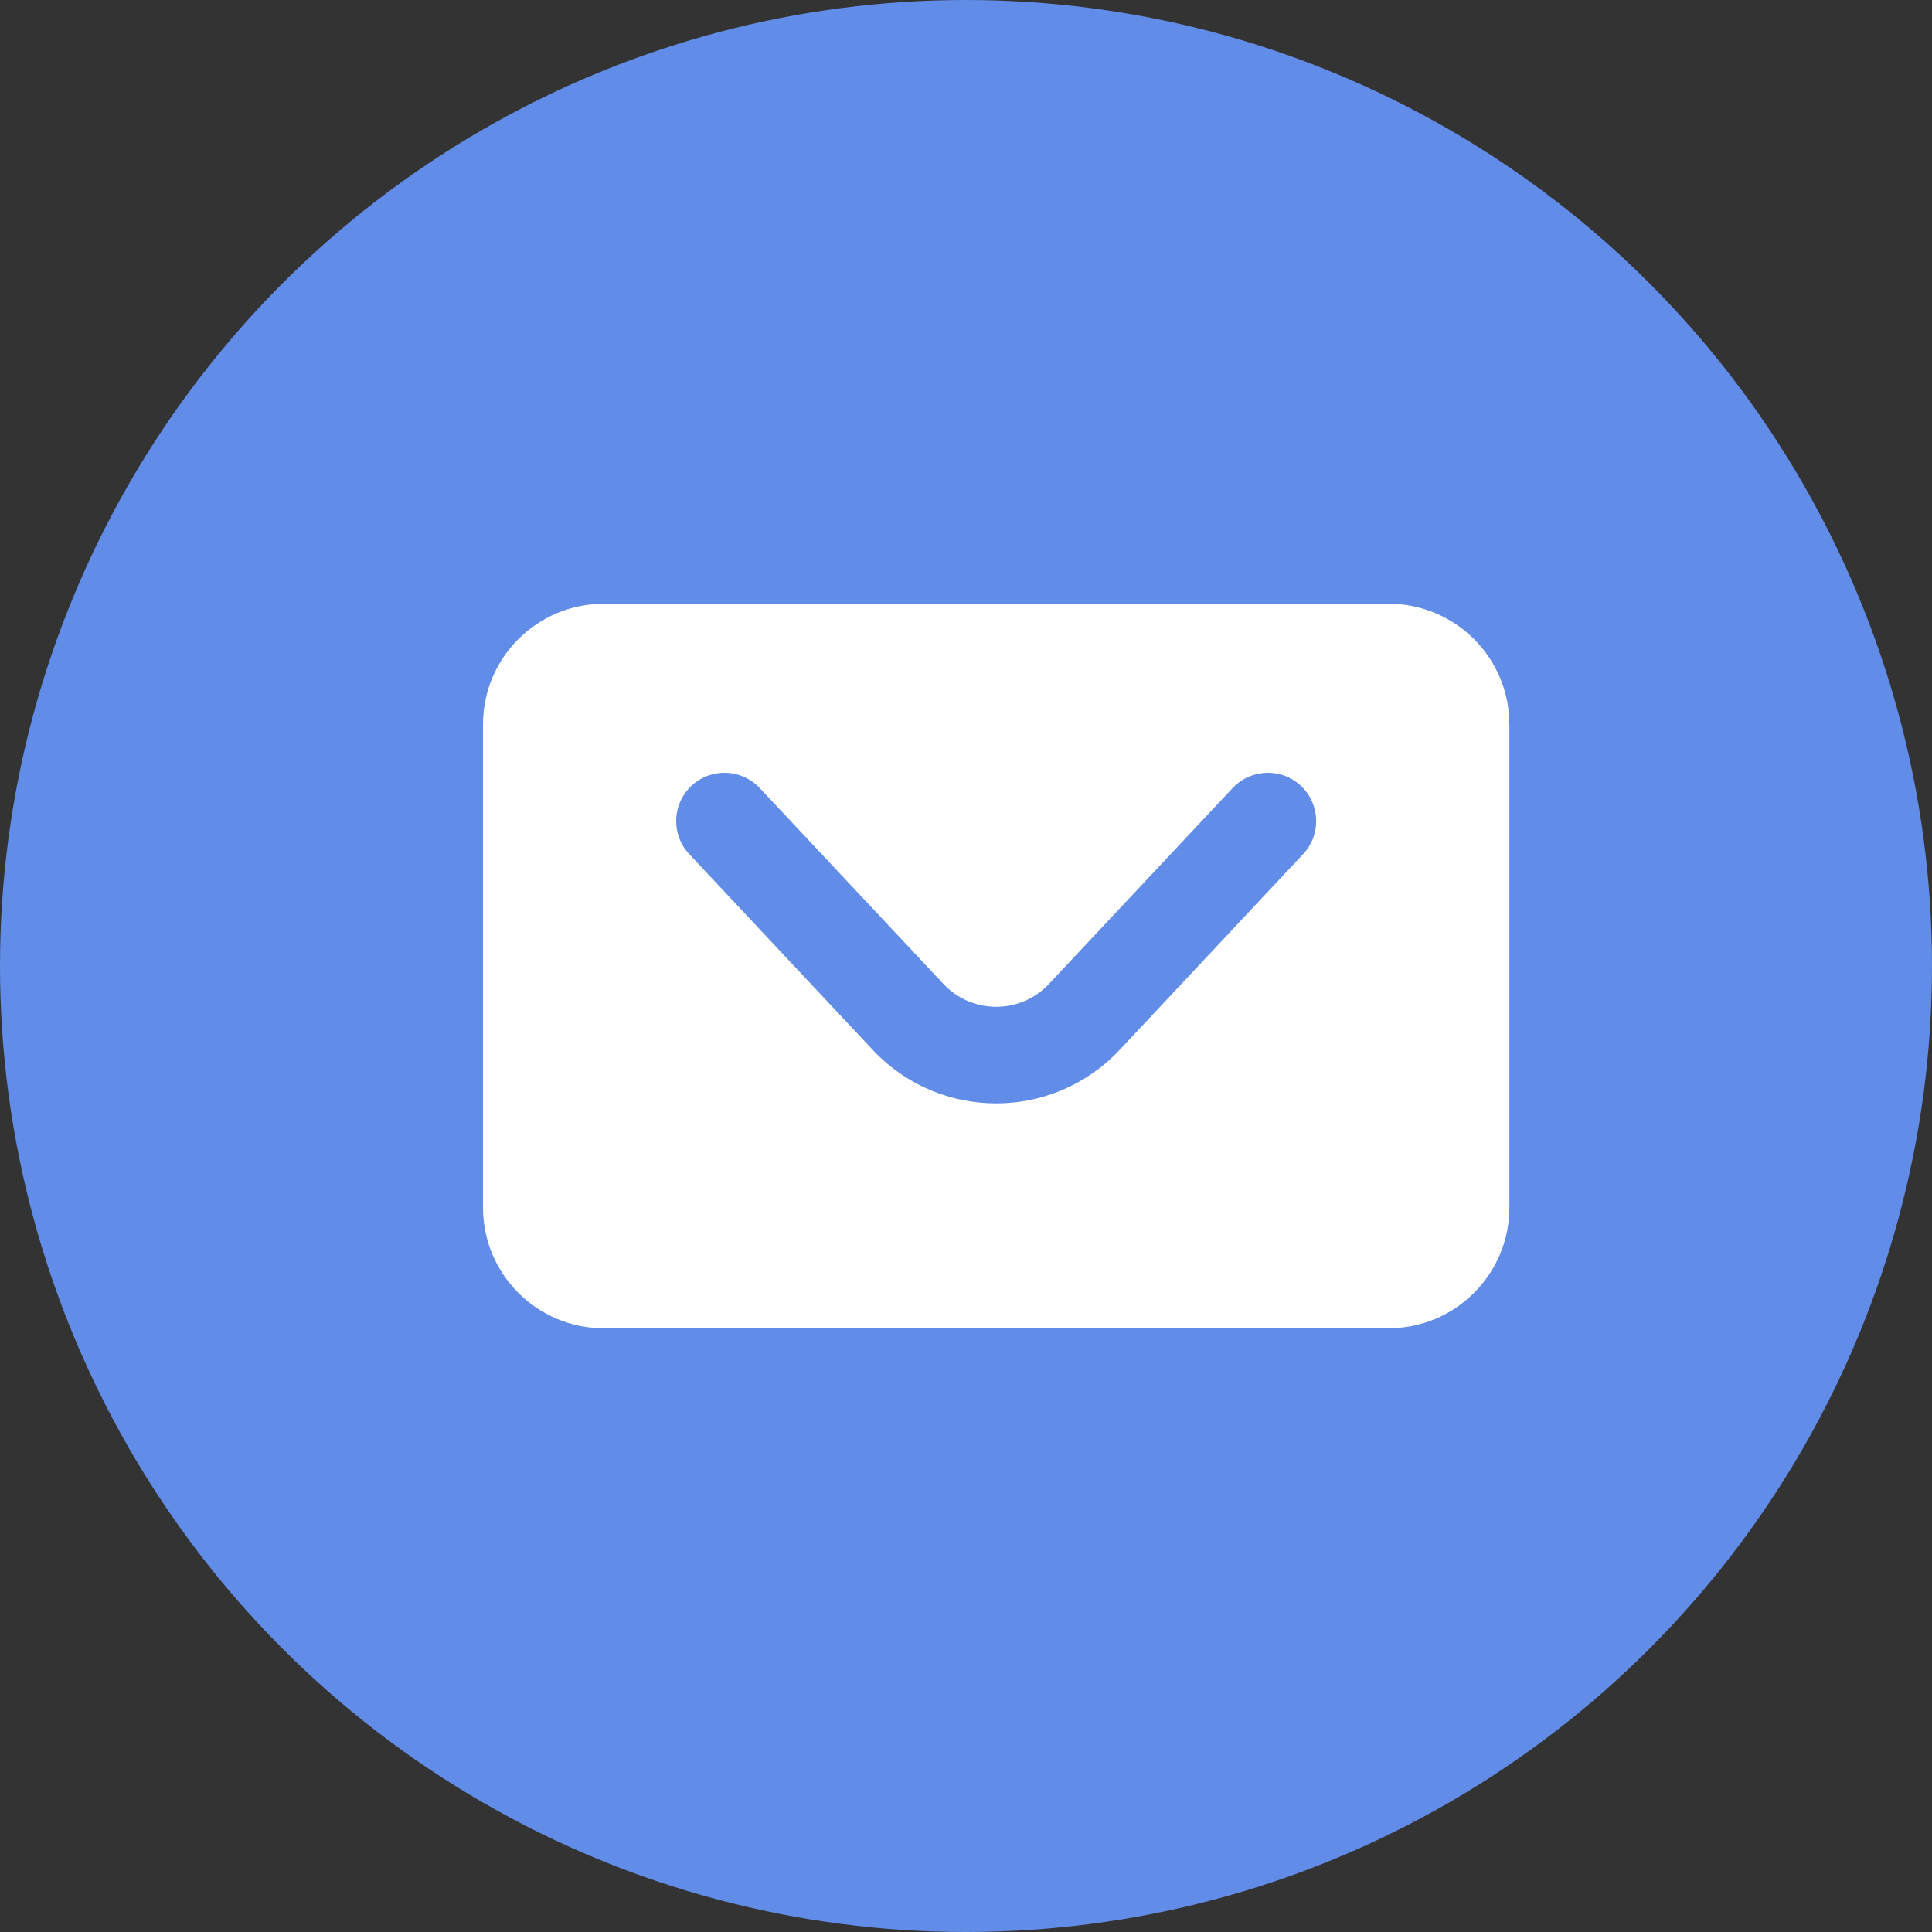
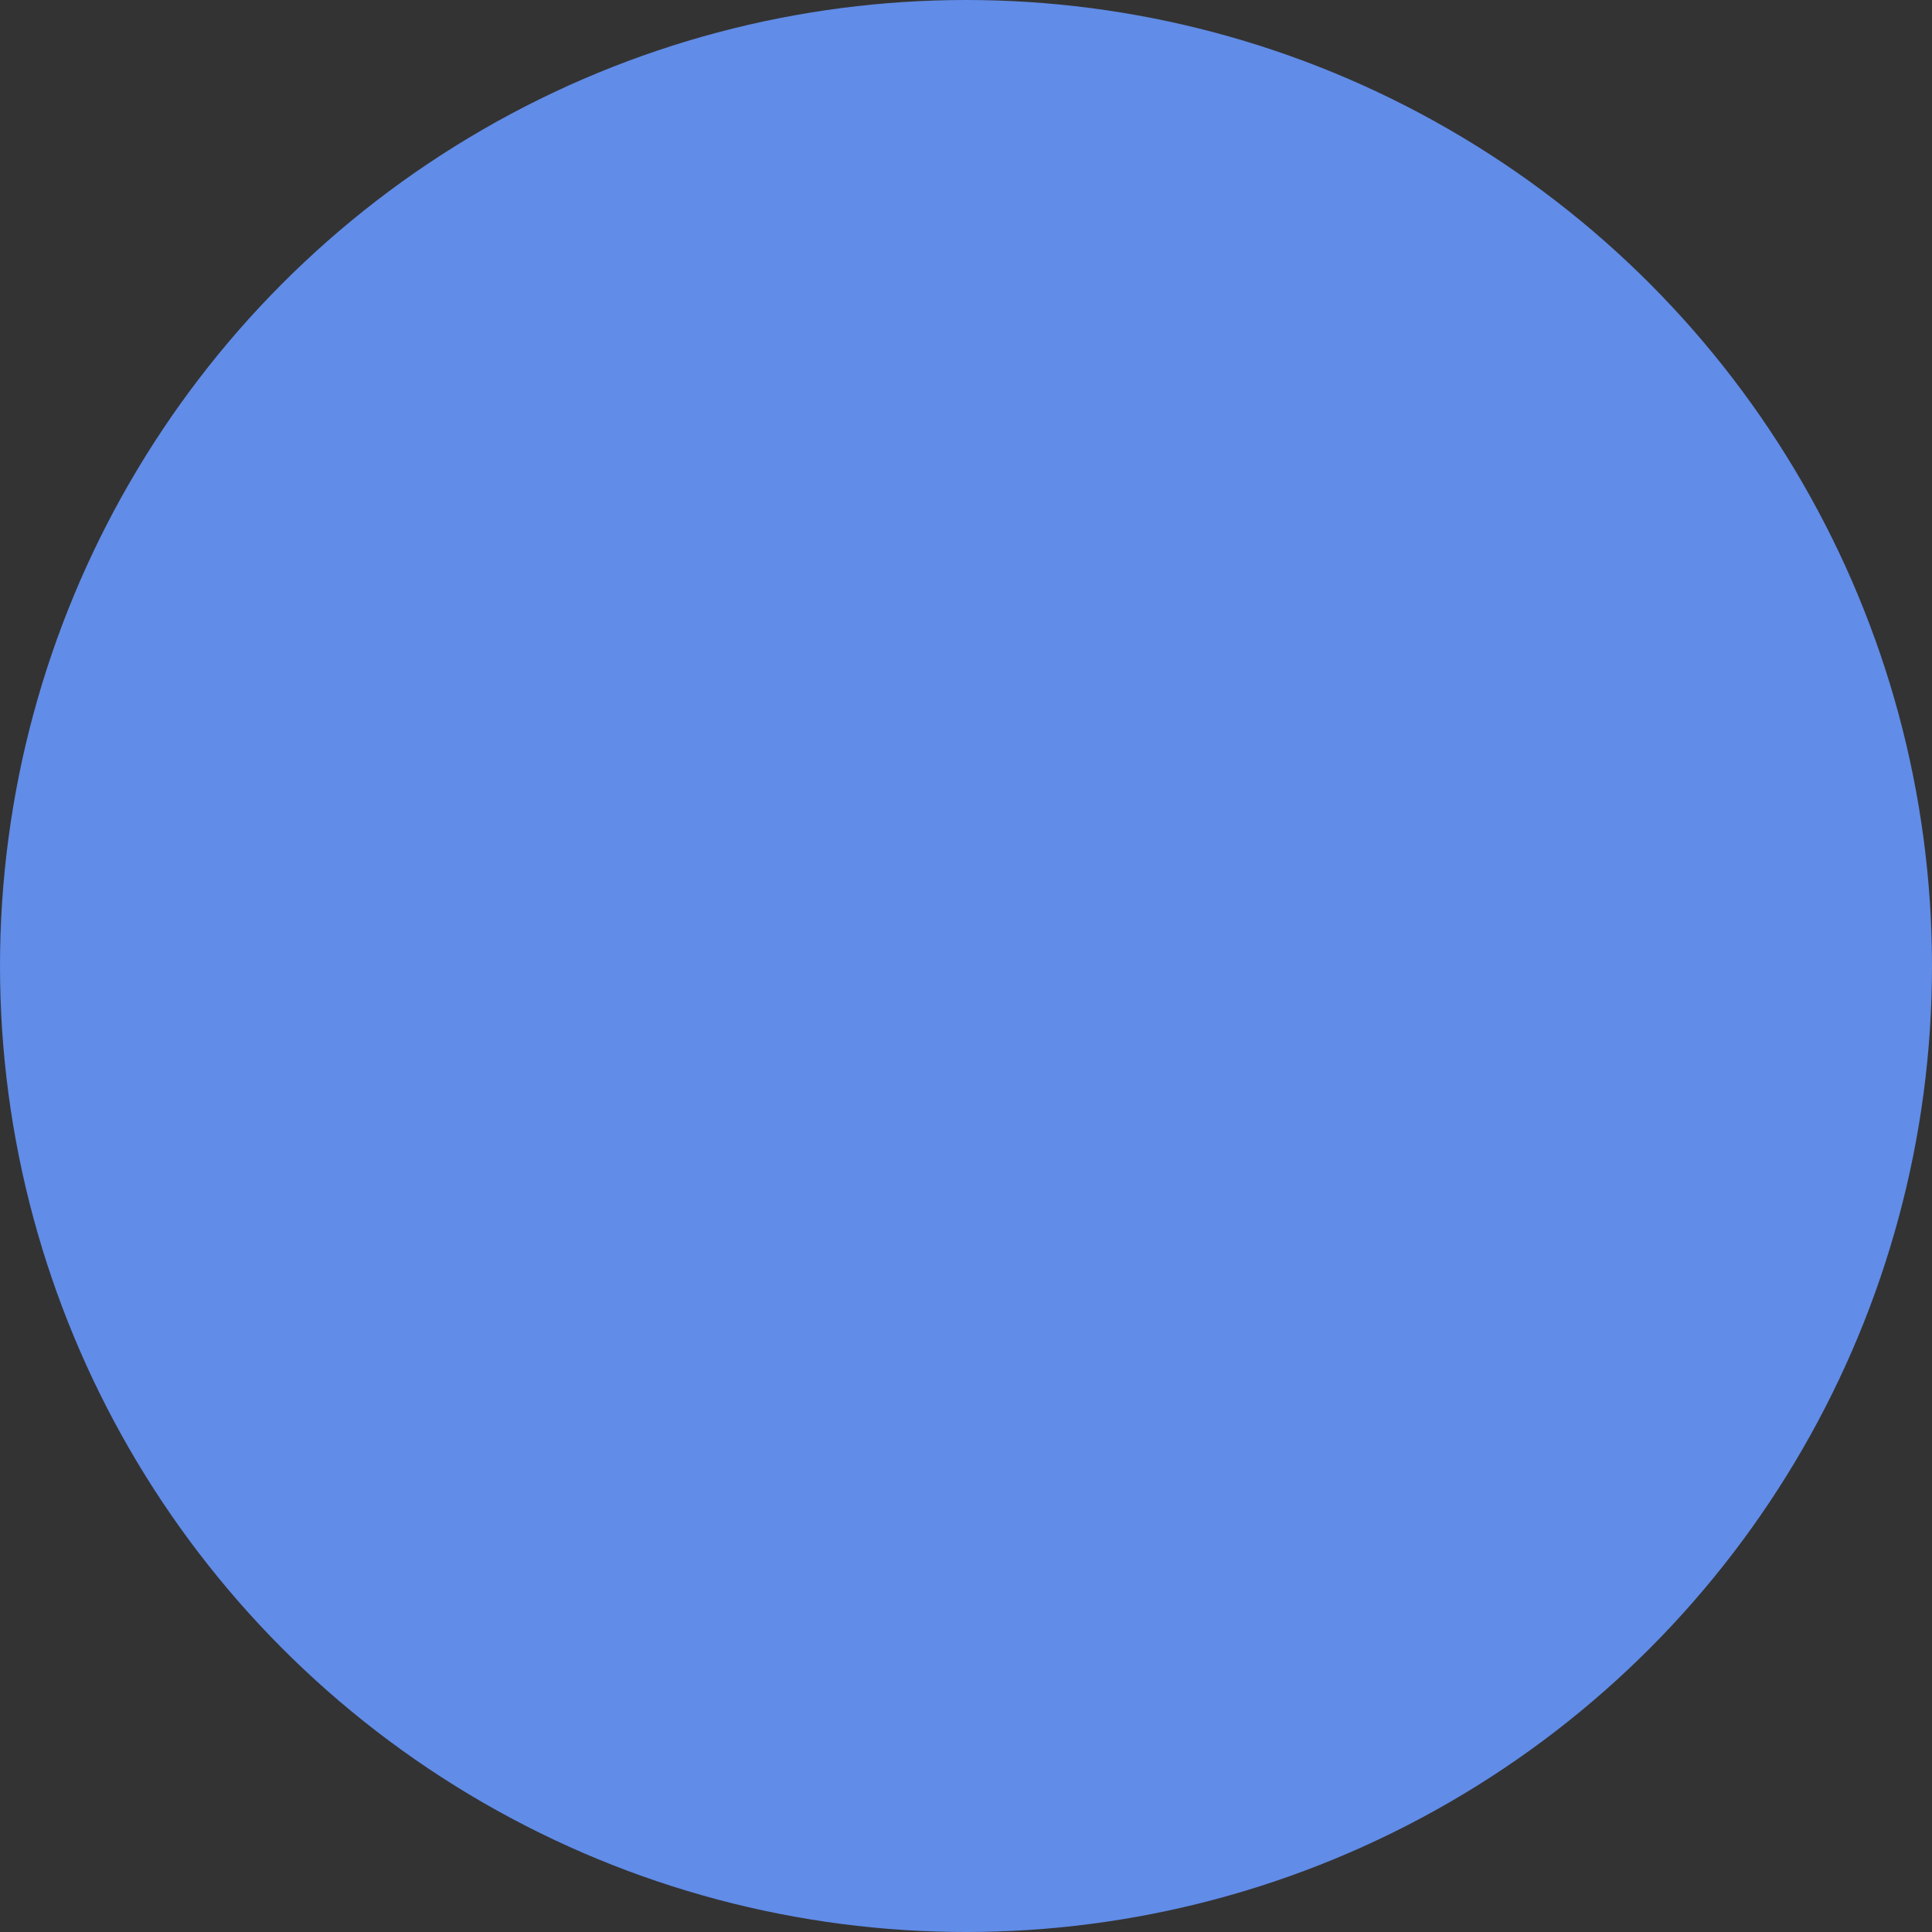
<svg xmlns="http://www.w3.org/2000/svg" width="32" height="32" viewBox="0 0 32 32" fill="none">
  <rect x="0" y="0" width="32" height="32" fill="#333333" stroke="none" />
  <circle cx="16" cy="16" r="16" fill="#618CE8" />
-   <path fill-rule="evenodd" clip-rule="evenodd" d="M10 10C8.895 10 8 10.895 8 12V20C8 21.105 8.895 22 10 22H23C24.105 22 25 21.105 25 20V12C25 10.895 24.105 10 23 10H10ZM12.584 13.053C12.281 12.73 11.775 12.714 11.453 13.016C11.13 13.318 11.114 13.825 11.416 14.147L14.457 17.391C15.563 18.57 17.436 18.57 18.543 17.391L21.584 14.147C21.886 13.825 21.869 13.318 21.547 13.016C21.225 12.714 20.719 12.73 20.416 13.053L17.375 16.296C16.901 16.802 16.099 16.802 15.625 16.296L12.584 13.053Z" fill="white" />
</svg>